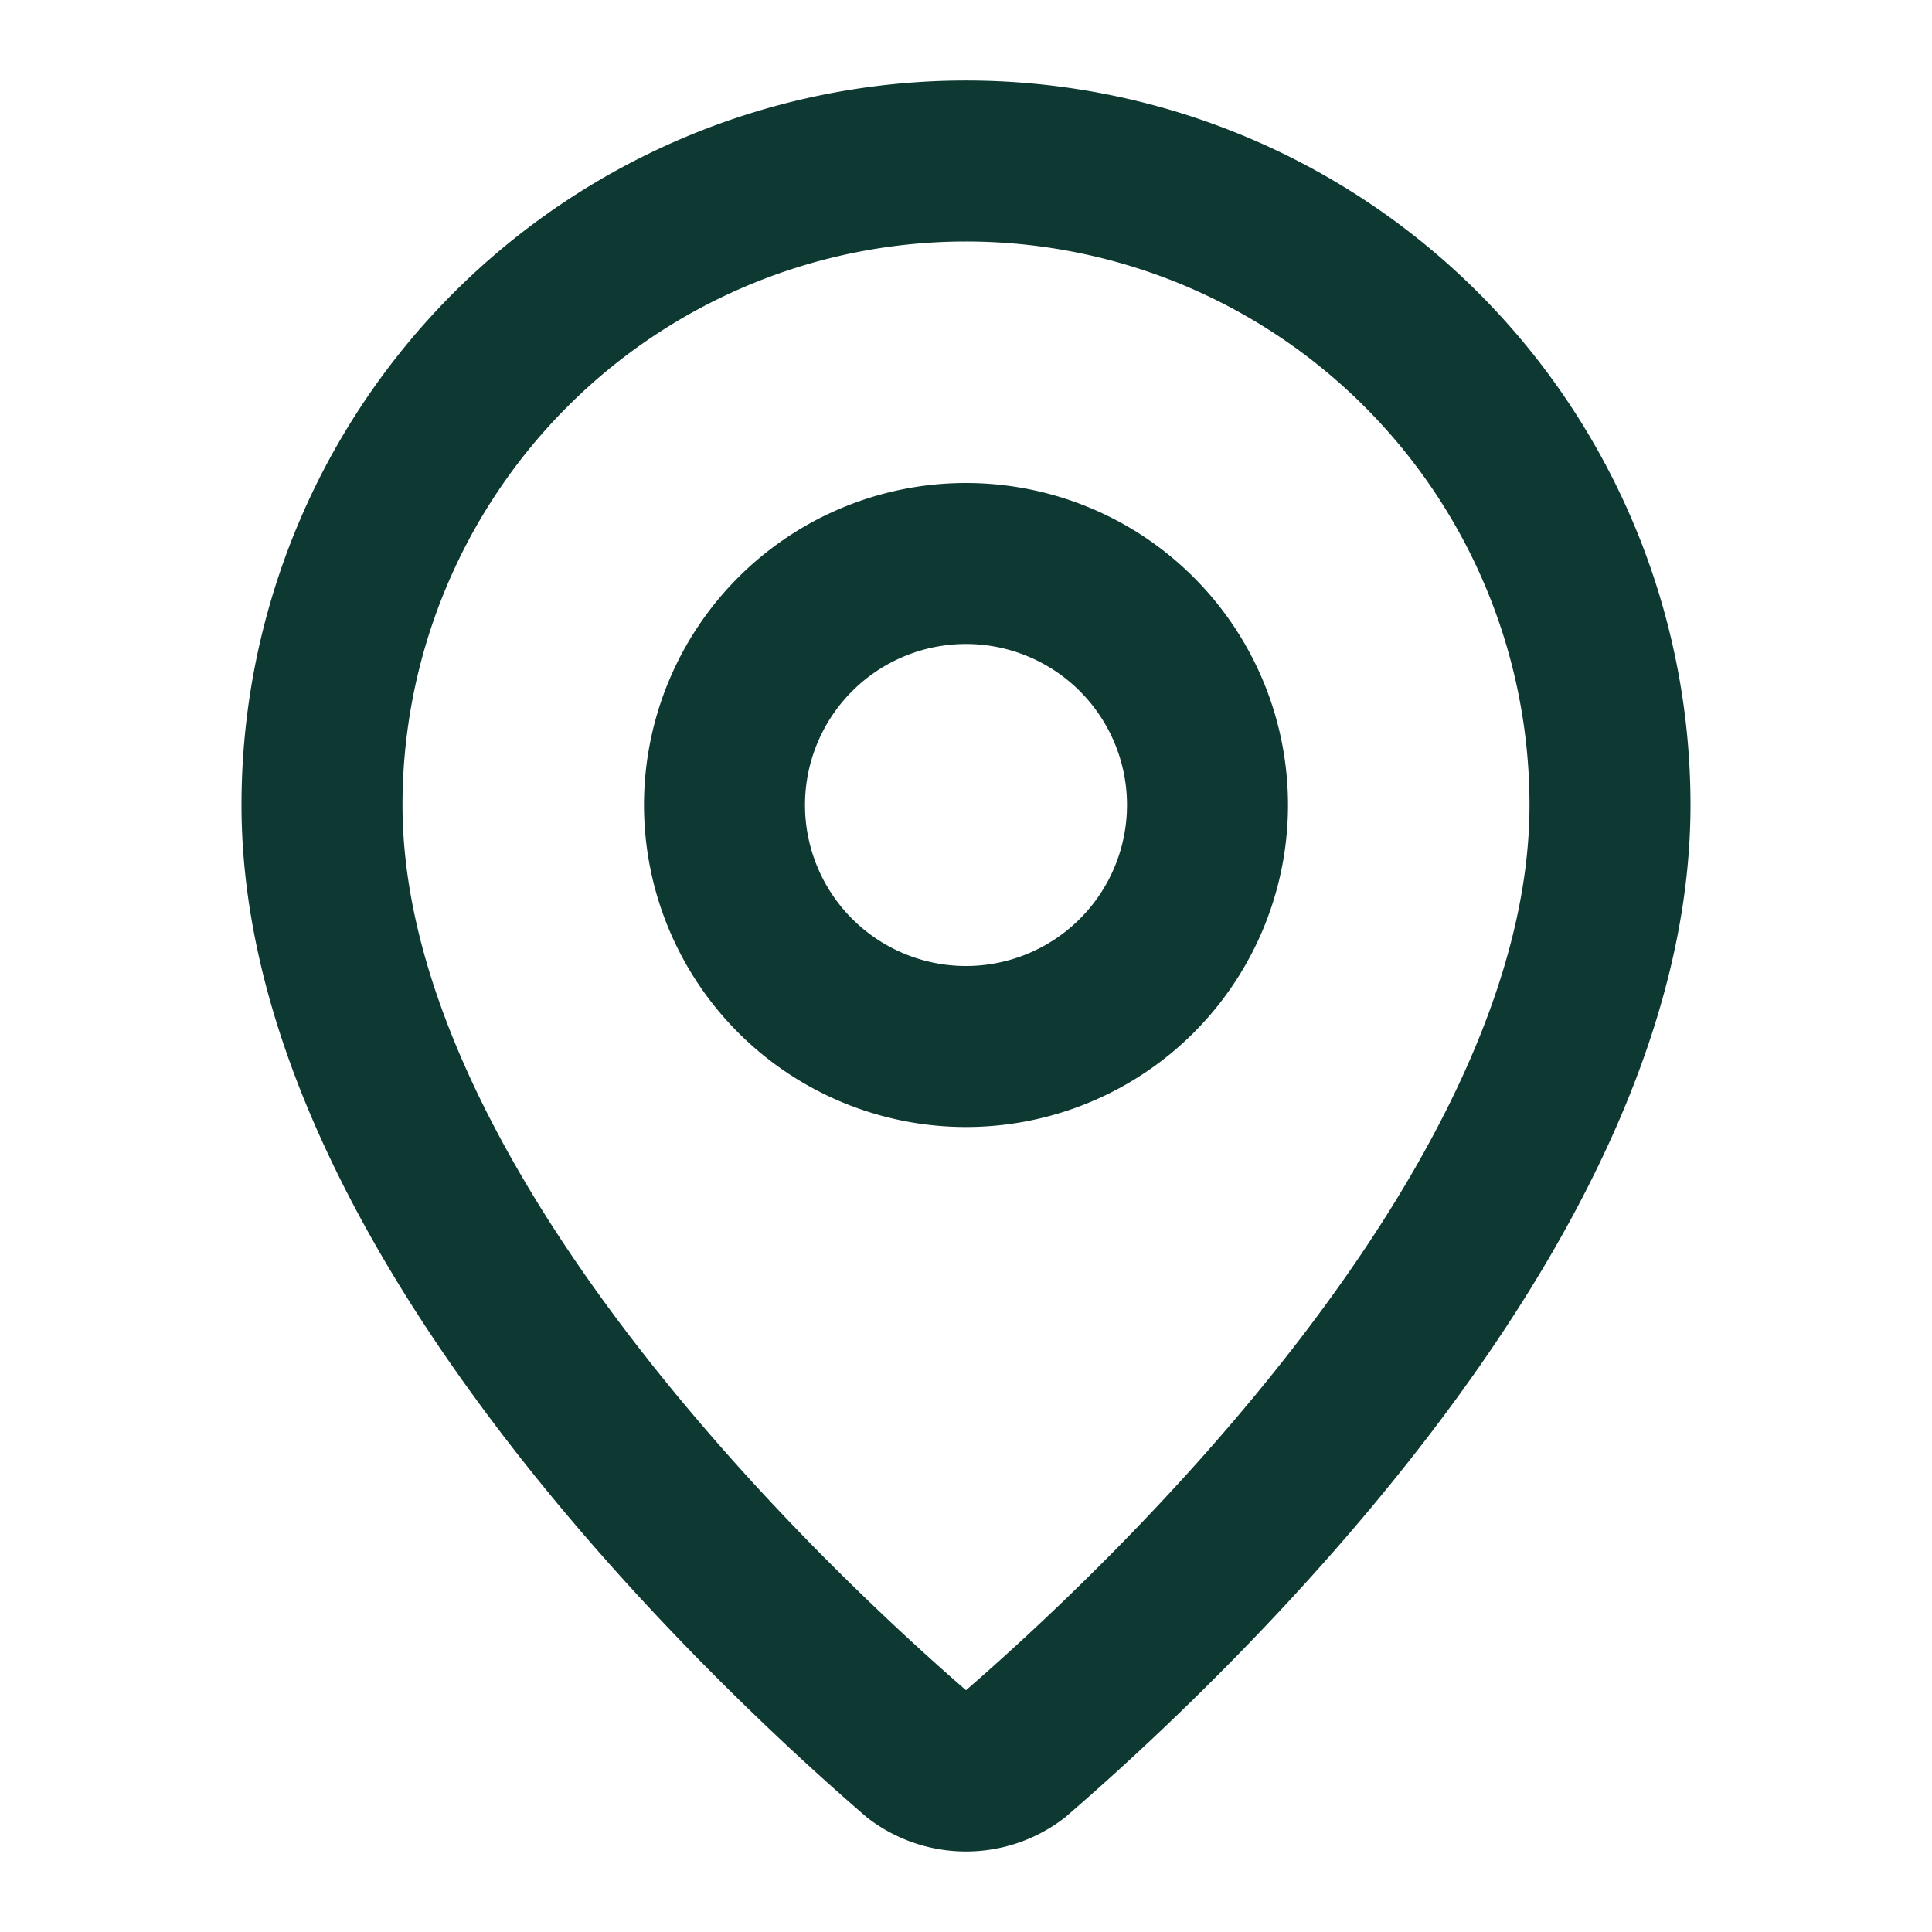
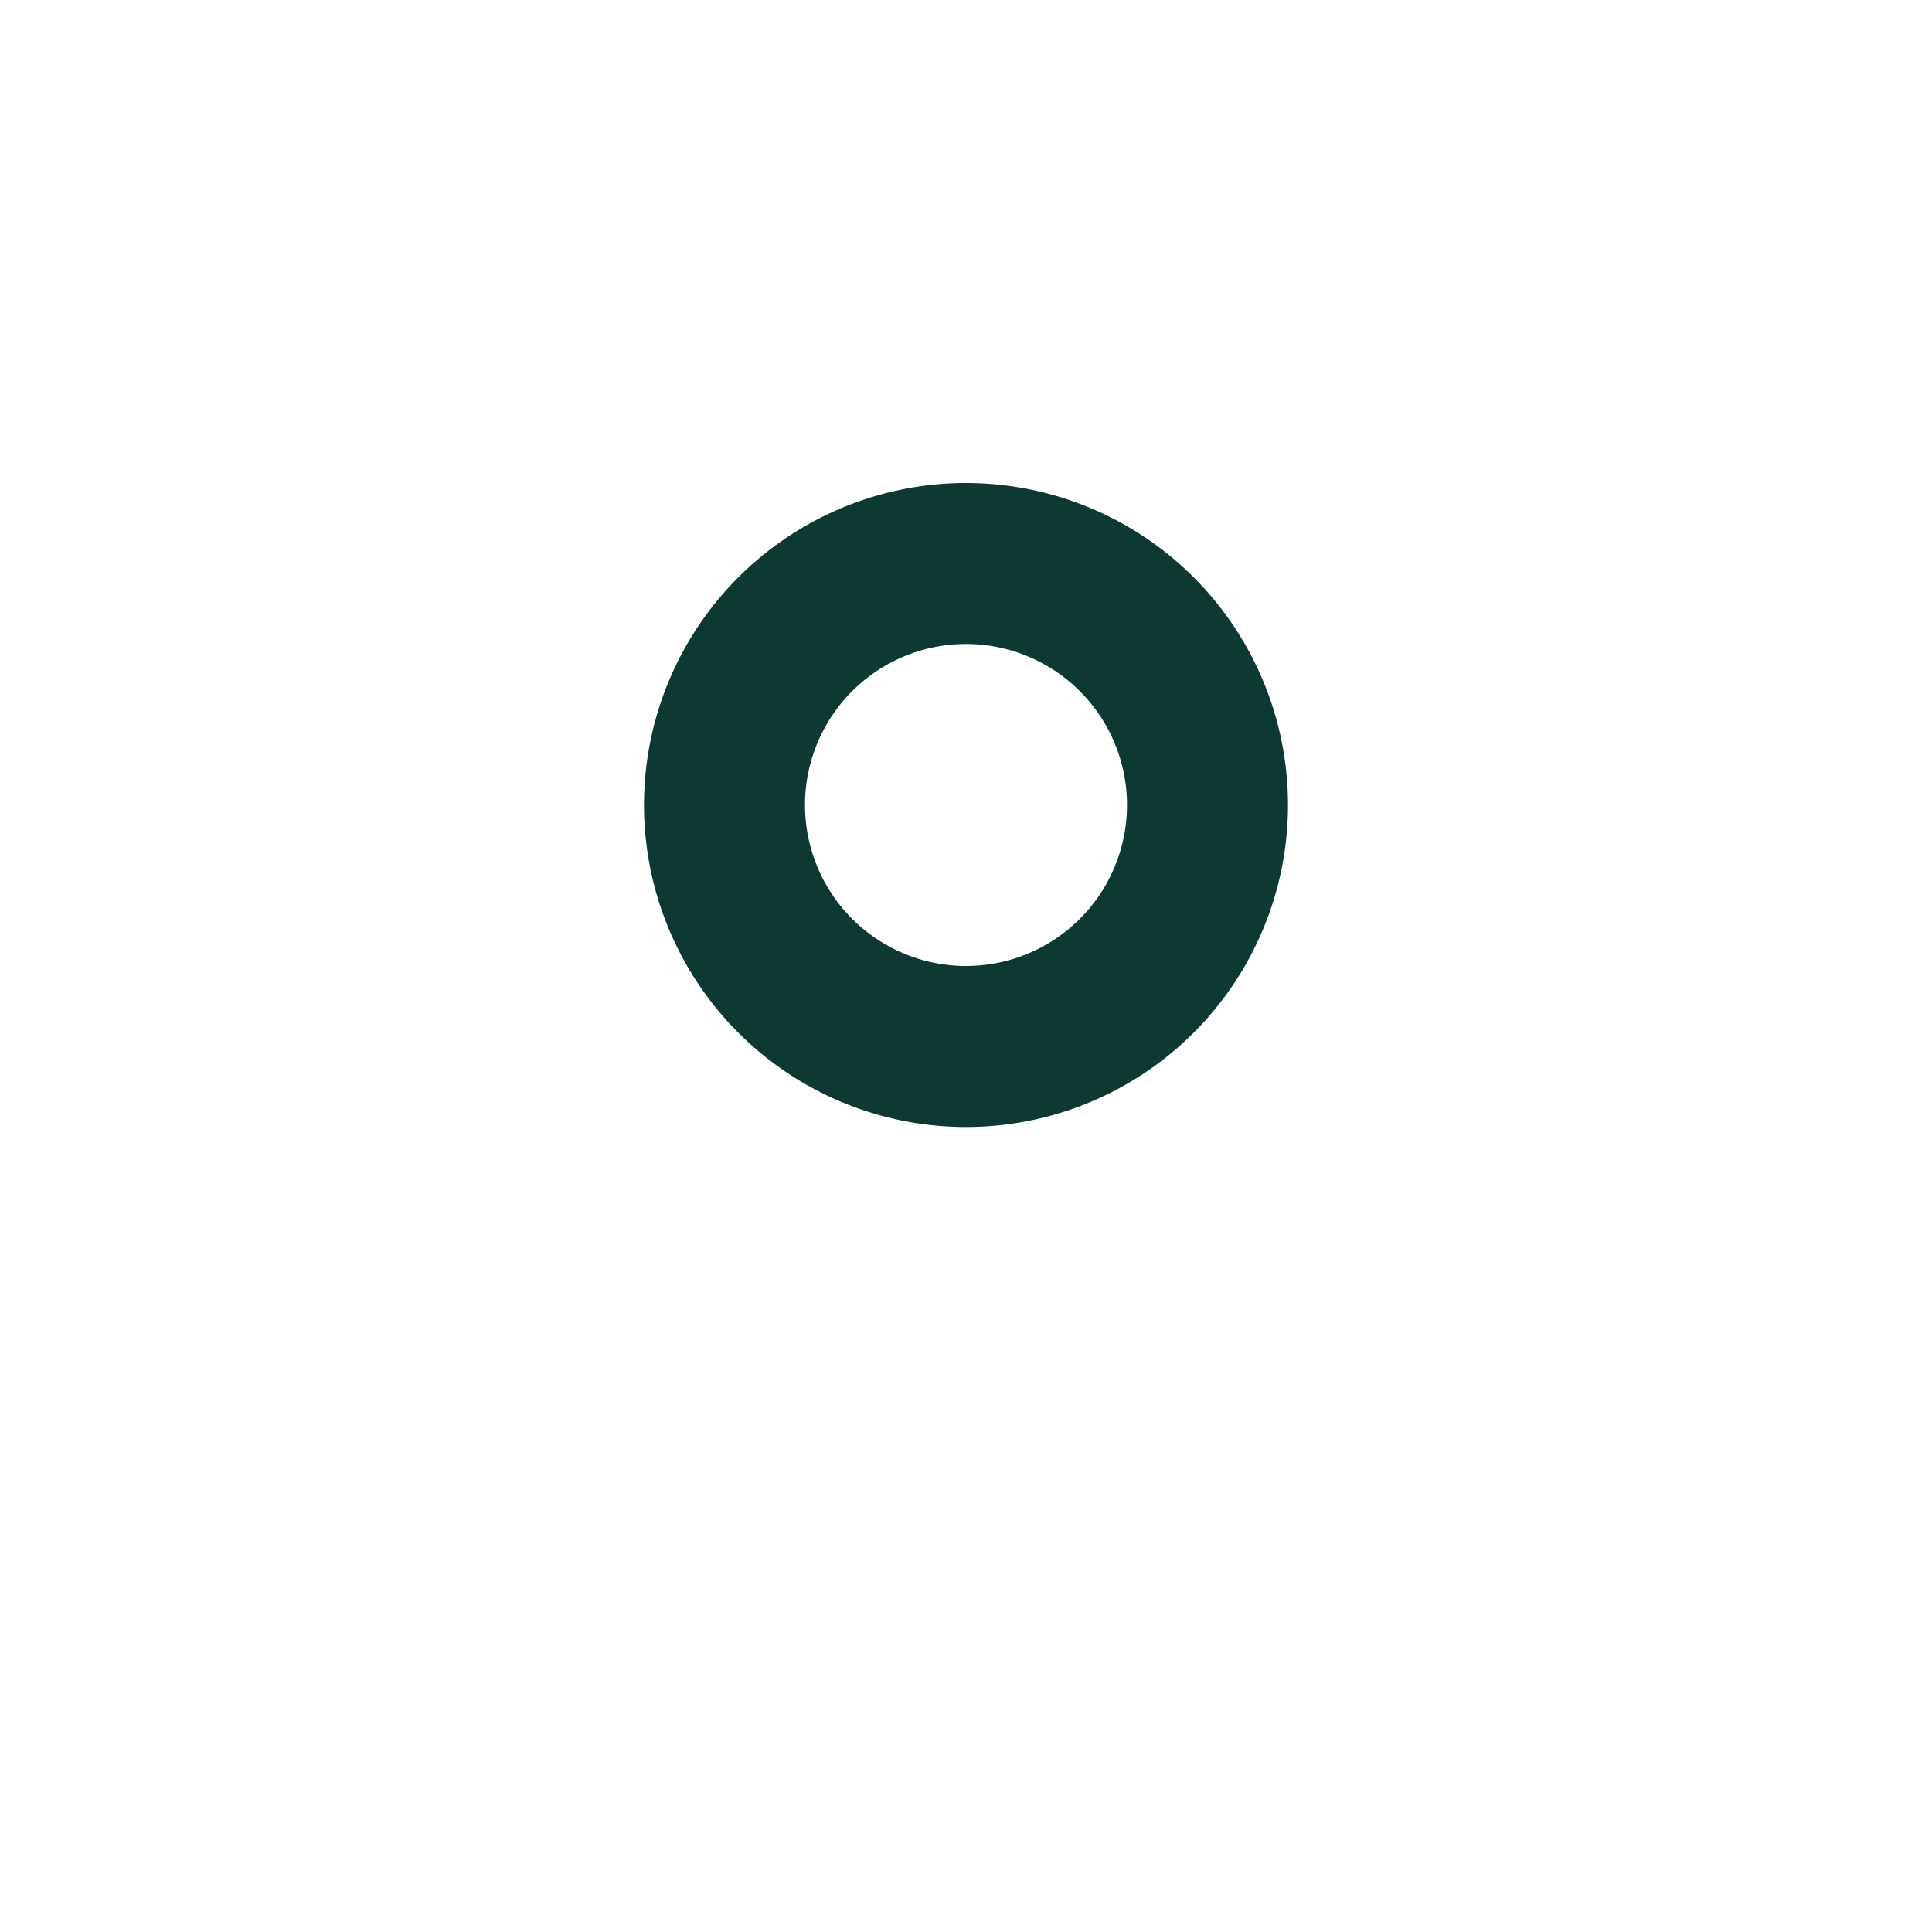
<svg xmlns="http://www.w3.org/2000/svg" width="24" height="24" fill="none">
-   <path stroke="#0E3933" stroke-linecap="round" stroke-linejoin="round" stroke-width="2" d="M20 10c0 4.993-5.539 10.193-7.399 11.799a1 1 0 0 1-1.202 0C9.539 20.193 4 14.993 4 10a8 8 0 1 1 16 0Z" />
-   <path stroke="#0E3933" stroke-linecap="round" stroke-linejoin="round" stroke-width="2" d="M12 13a3 3 0 1 0 0-6 3 3 0 0 0 0 6Z" />
+   <path stroke="#0E3933" stroke-linecap="round" stroke-linejoin="round" stroke-width="2" d="M12 13a3 3 0 1 0 0-6 3 3 0 0 0 0 6" />
</svg>